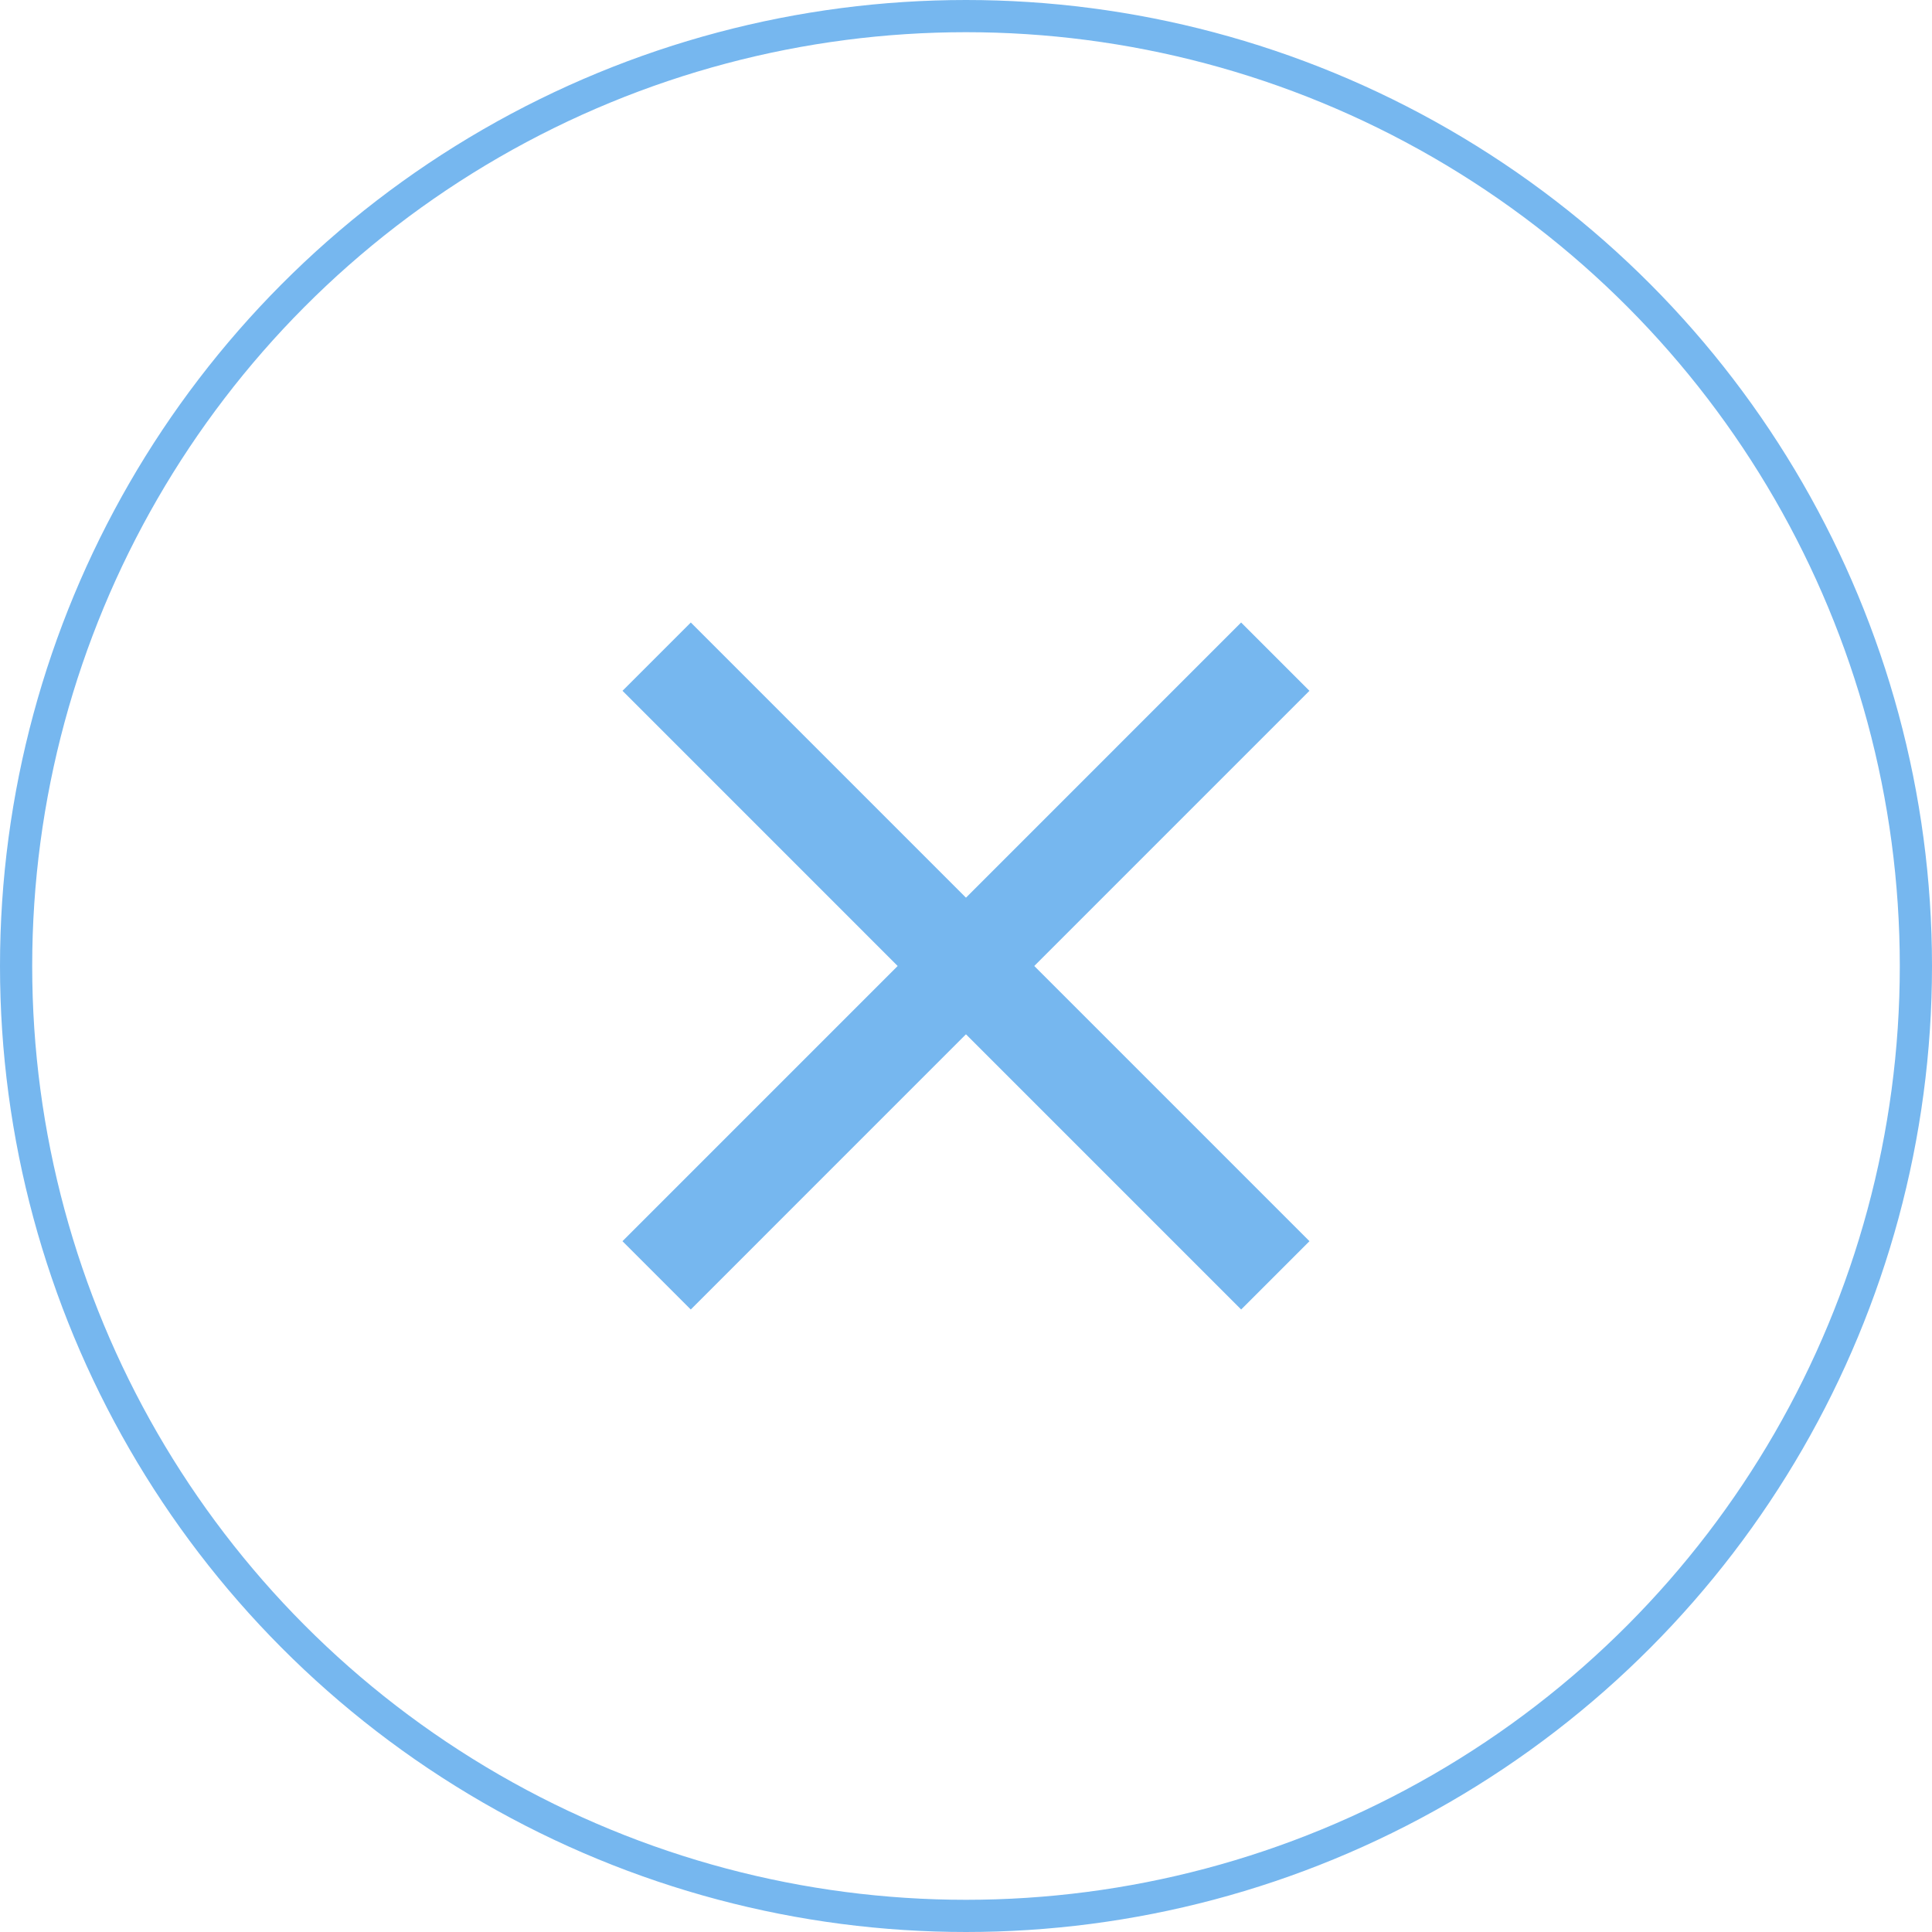
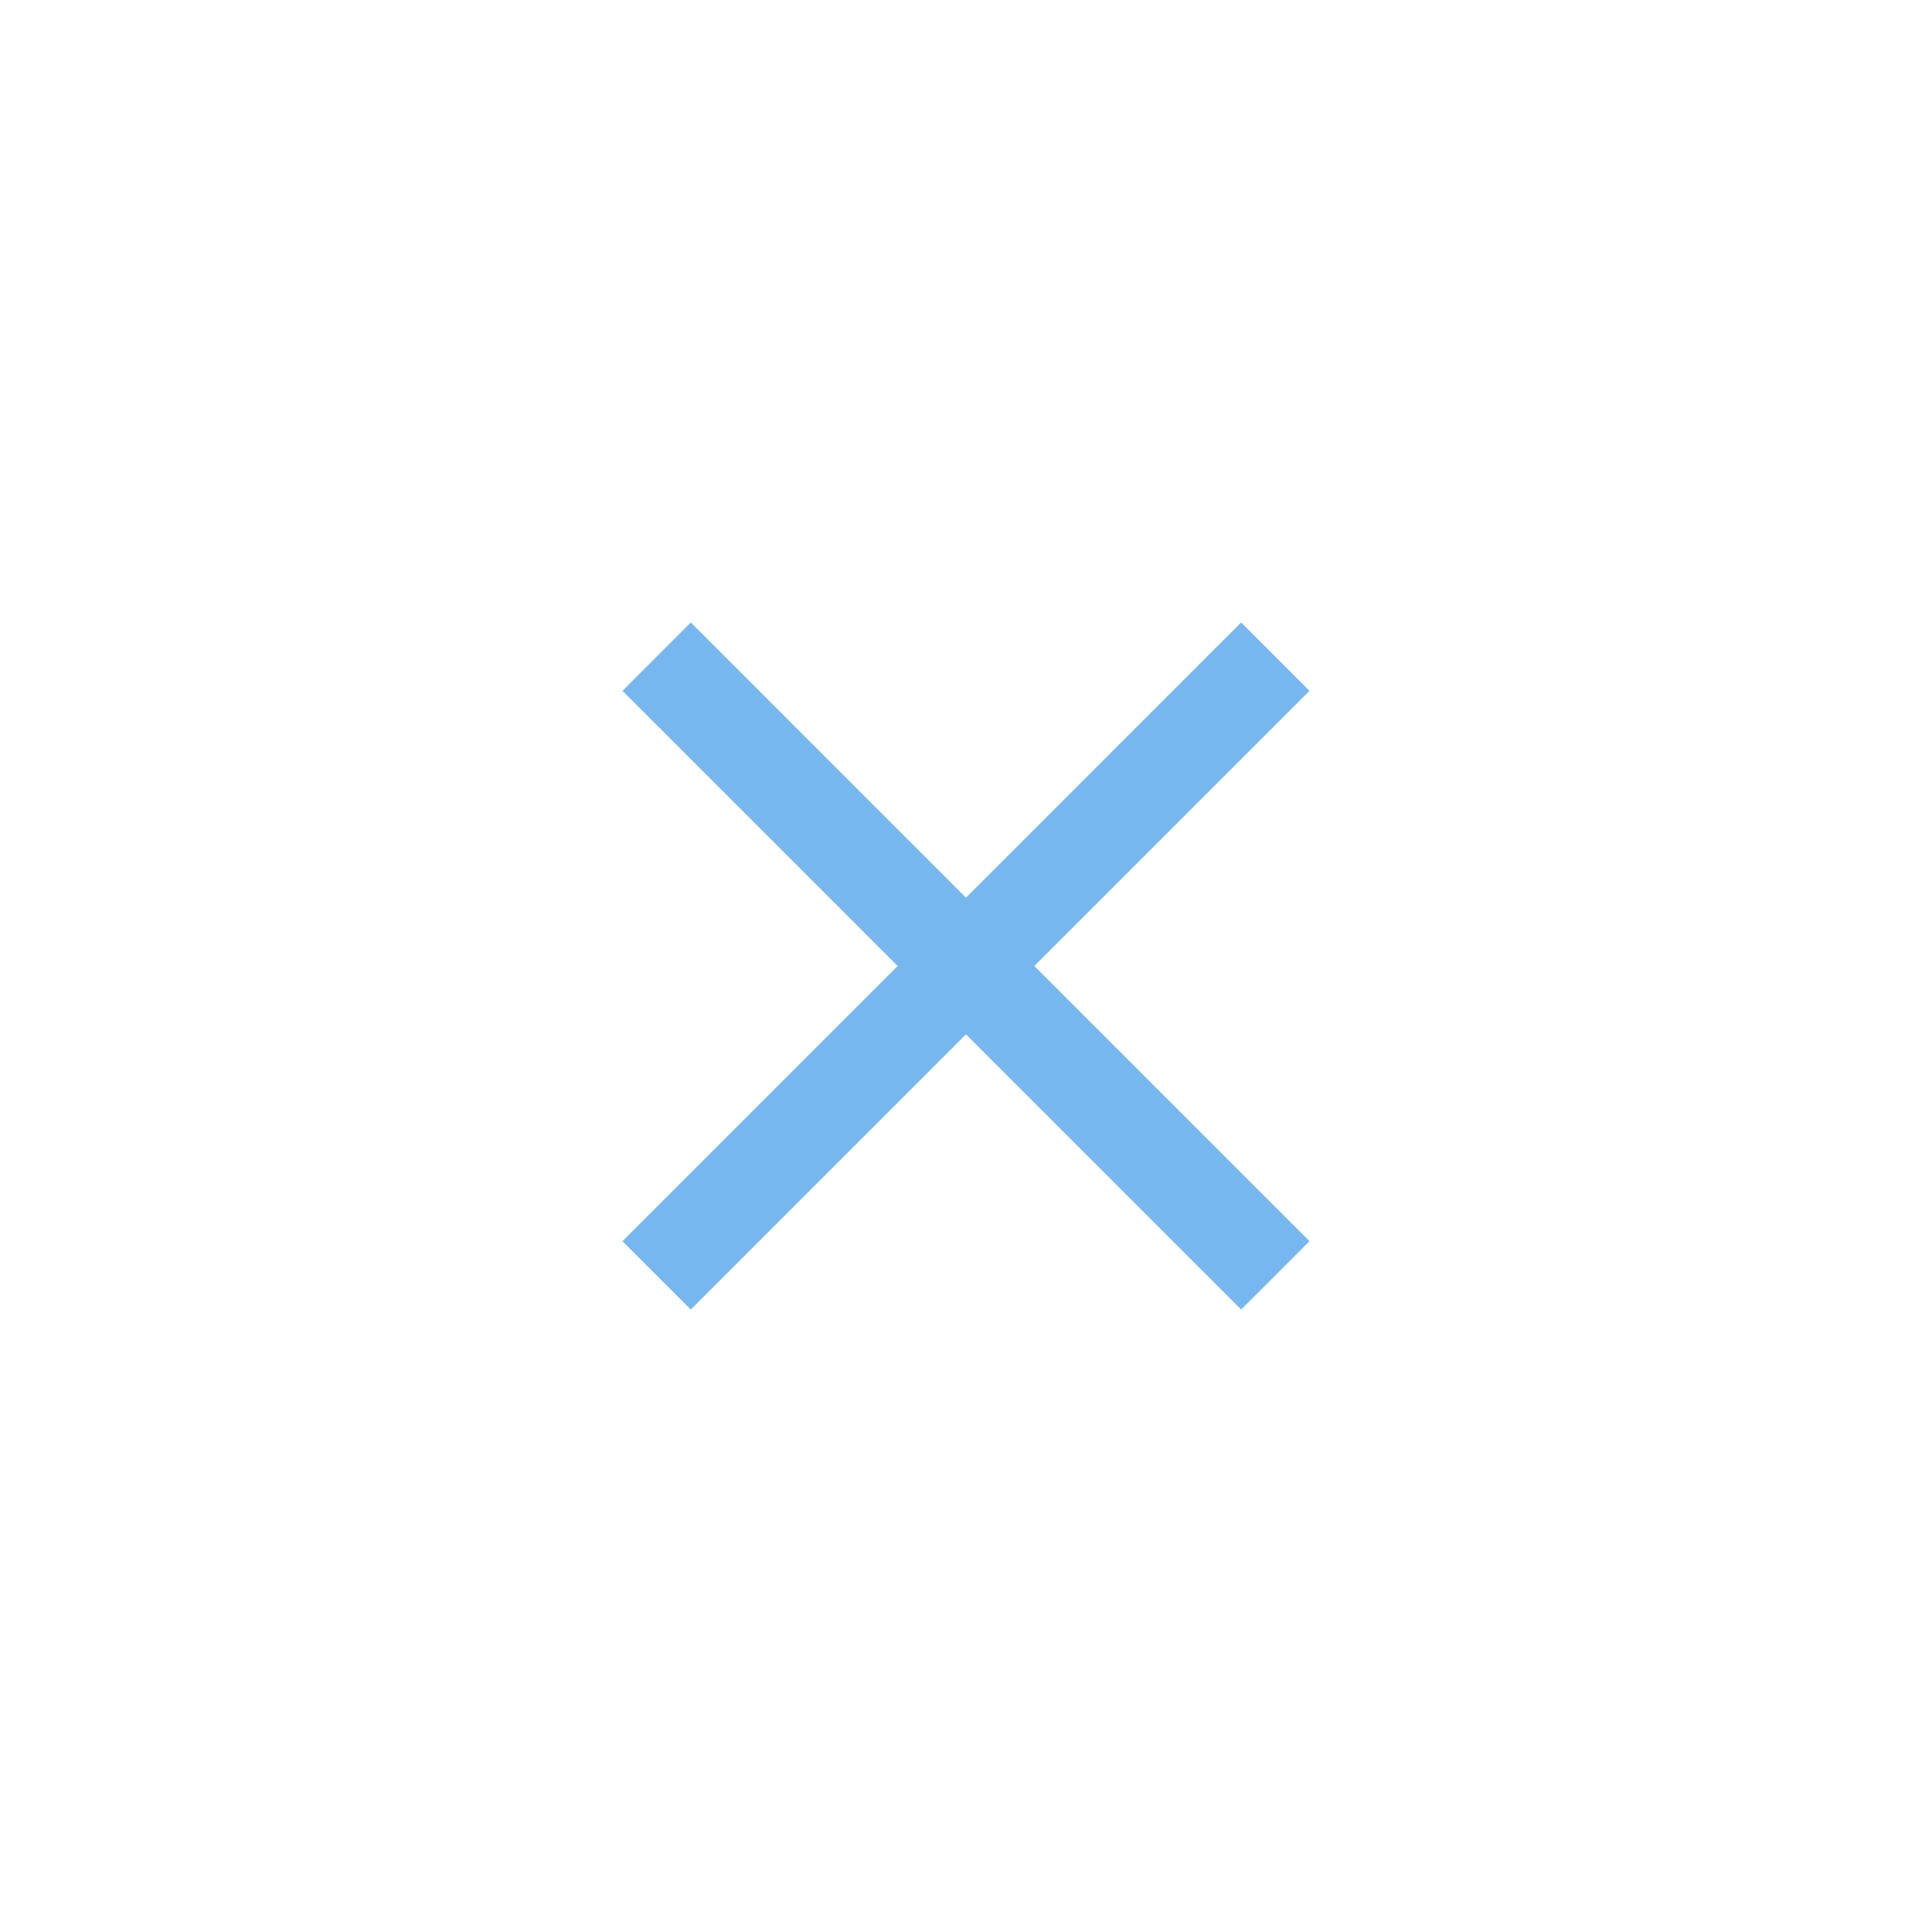
<svg xmlns="http://www.w3.org/2000/svg" width="60" height="60" viewBox="0 0 60 60">
  <g id="グループ_1796" data-name="グループ 1796" transform="translate(-1118.559 -106.559)">
    <g id="楕円形_27" data-name="楕円形 27" transform="translate(1118.559 106.559)" fill="none" stroke="#76b7ef" stroke-width="1">
-       <circle cx="30" cy="30" r="30" stroke="none" />
-       <circle cx="30" cy="30" r="29.5" fill="none" />
-     </g>
+       </g>
    <path id="パス_2324" data-name="パス 2324" d="M-19970.937,4316.15l19.213,19.214" transform="translate(21109.889 -4189.198)" fill="none" stroke="#76b7ef" stroke-width="3" />
    <path id="パス_2325" data-name="パス 2325" d="M-19951.725,4316.15l-19.213,19.214" transform="translate(21109.889 -4189.198)" fill="none" stroke="#76b7ef" stroke-width="3" />
  </g>
</svg>